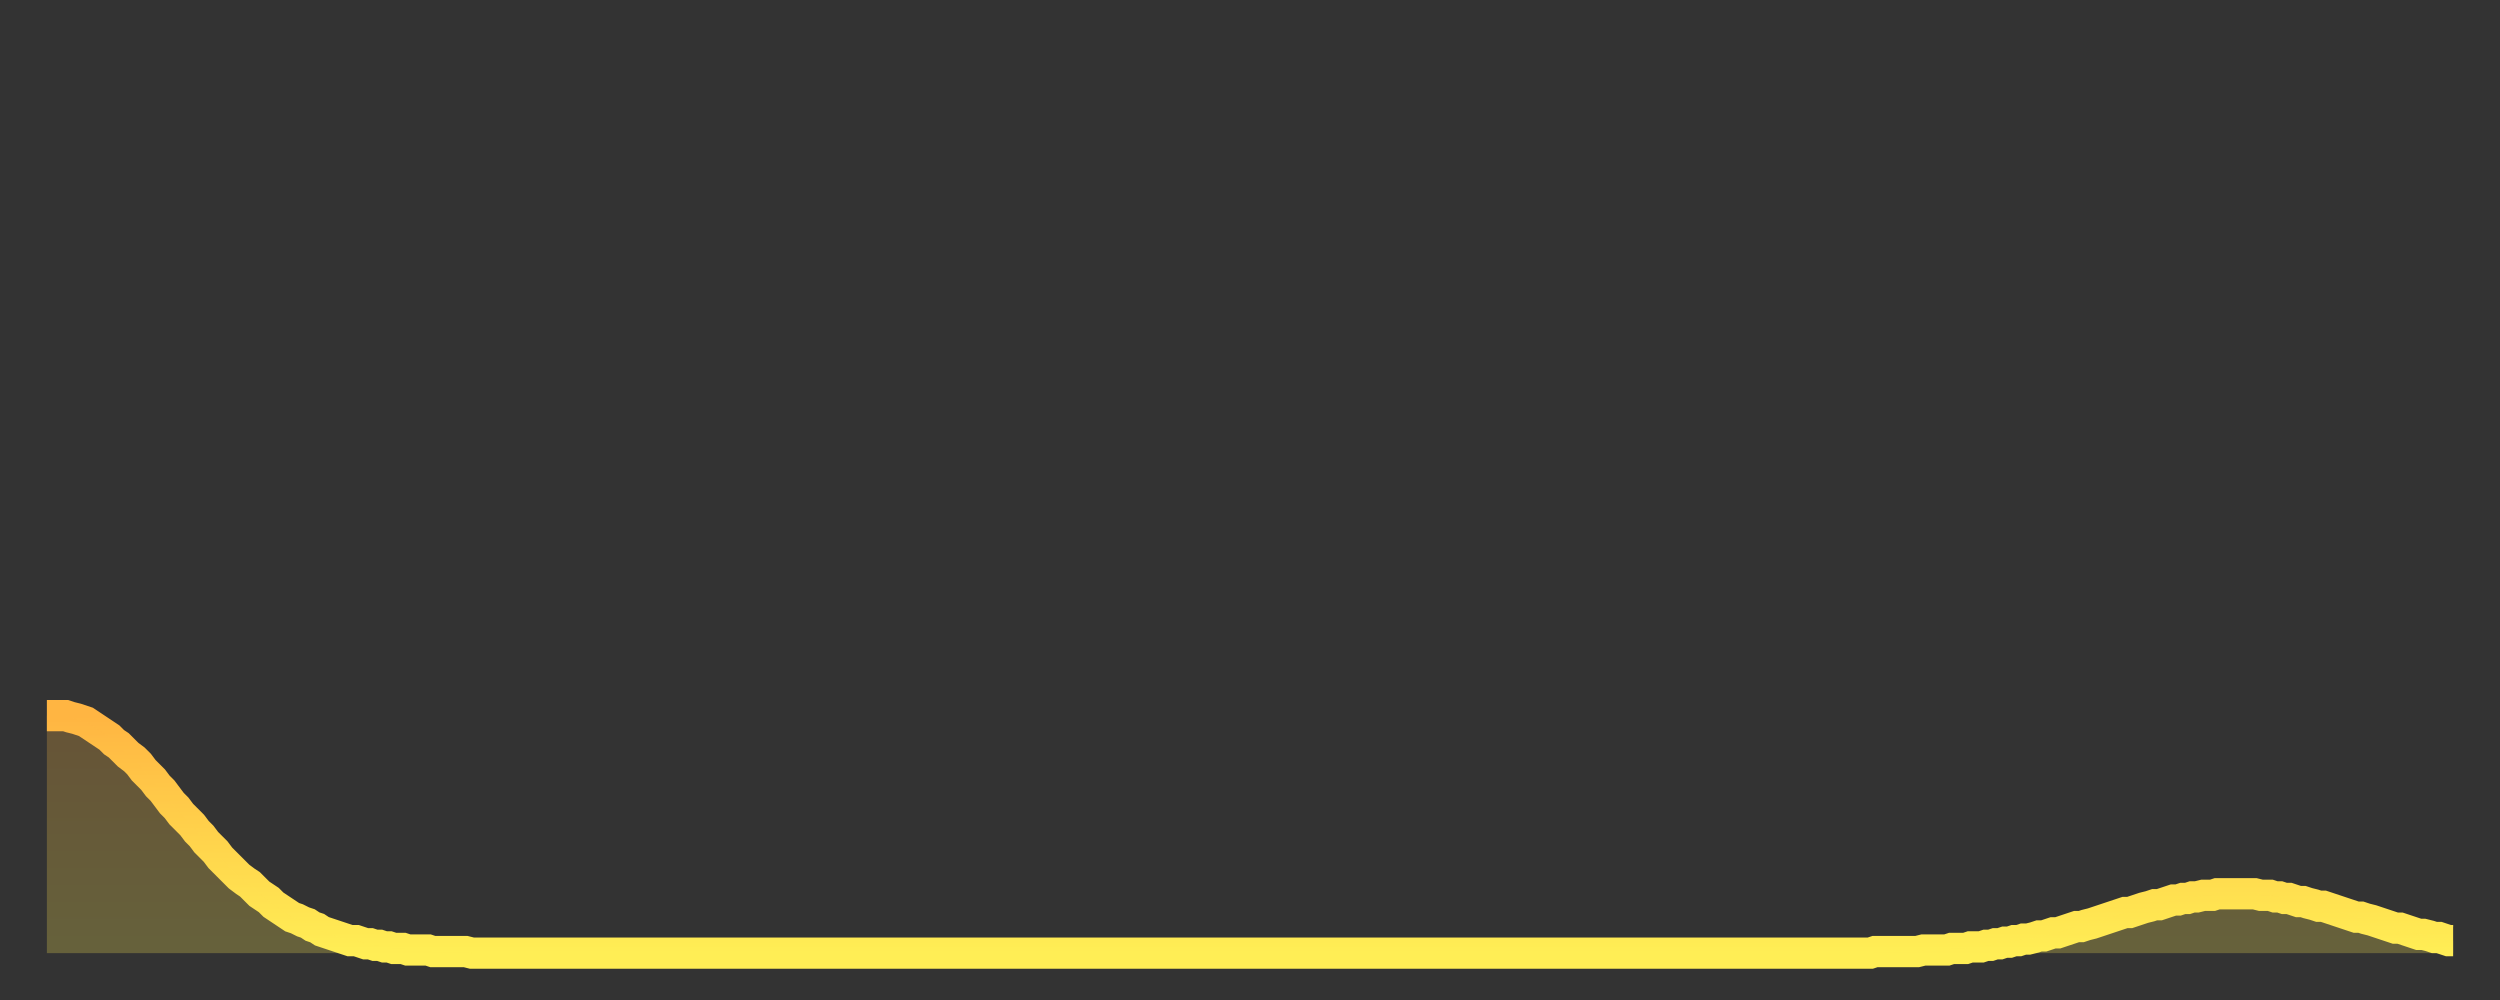
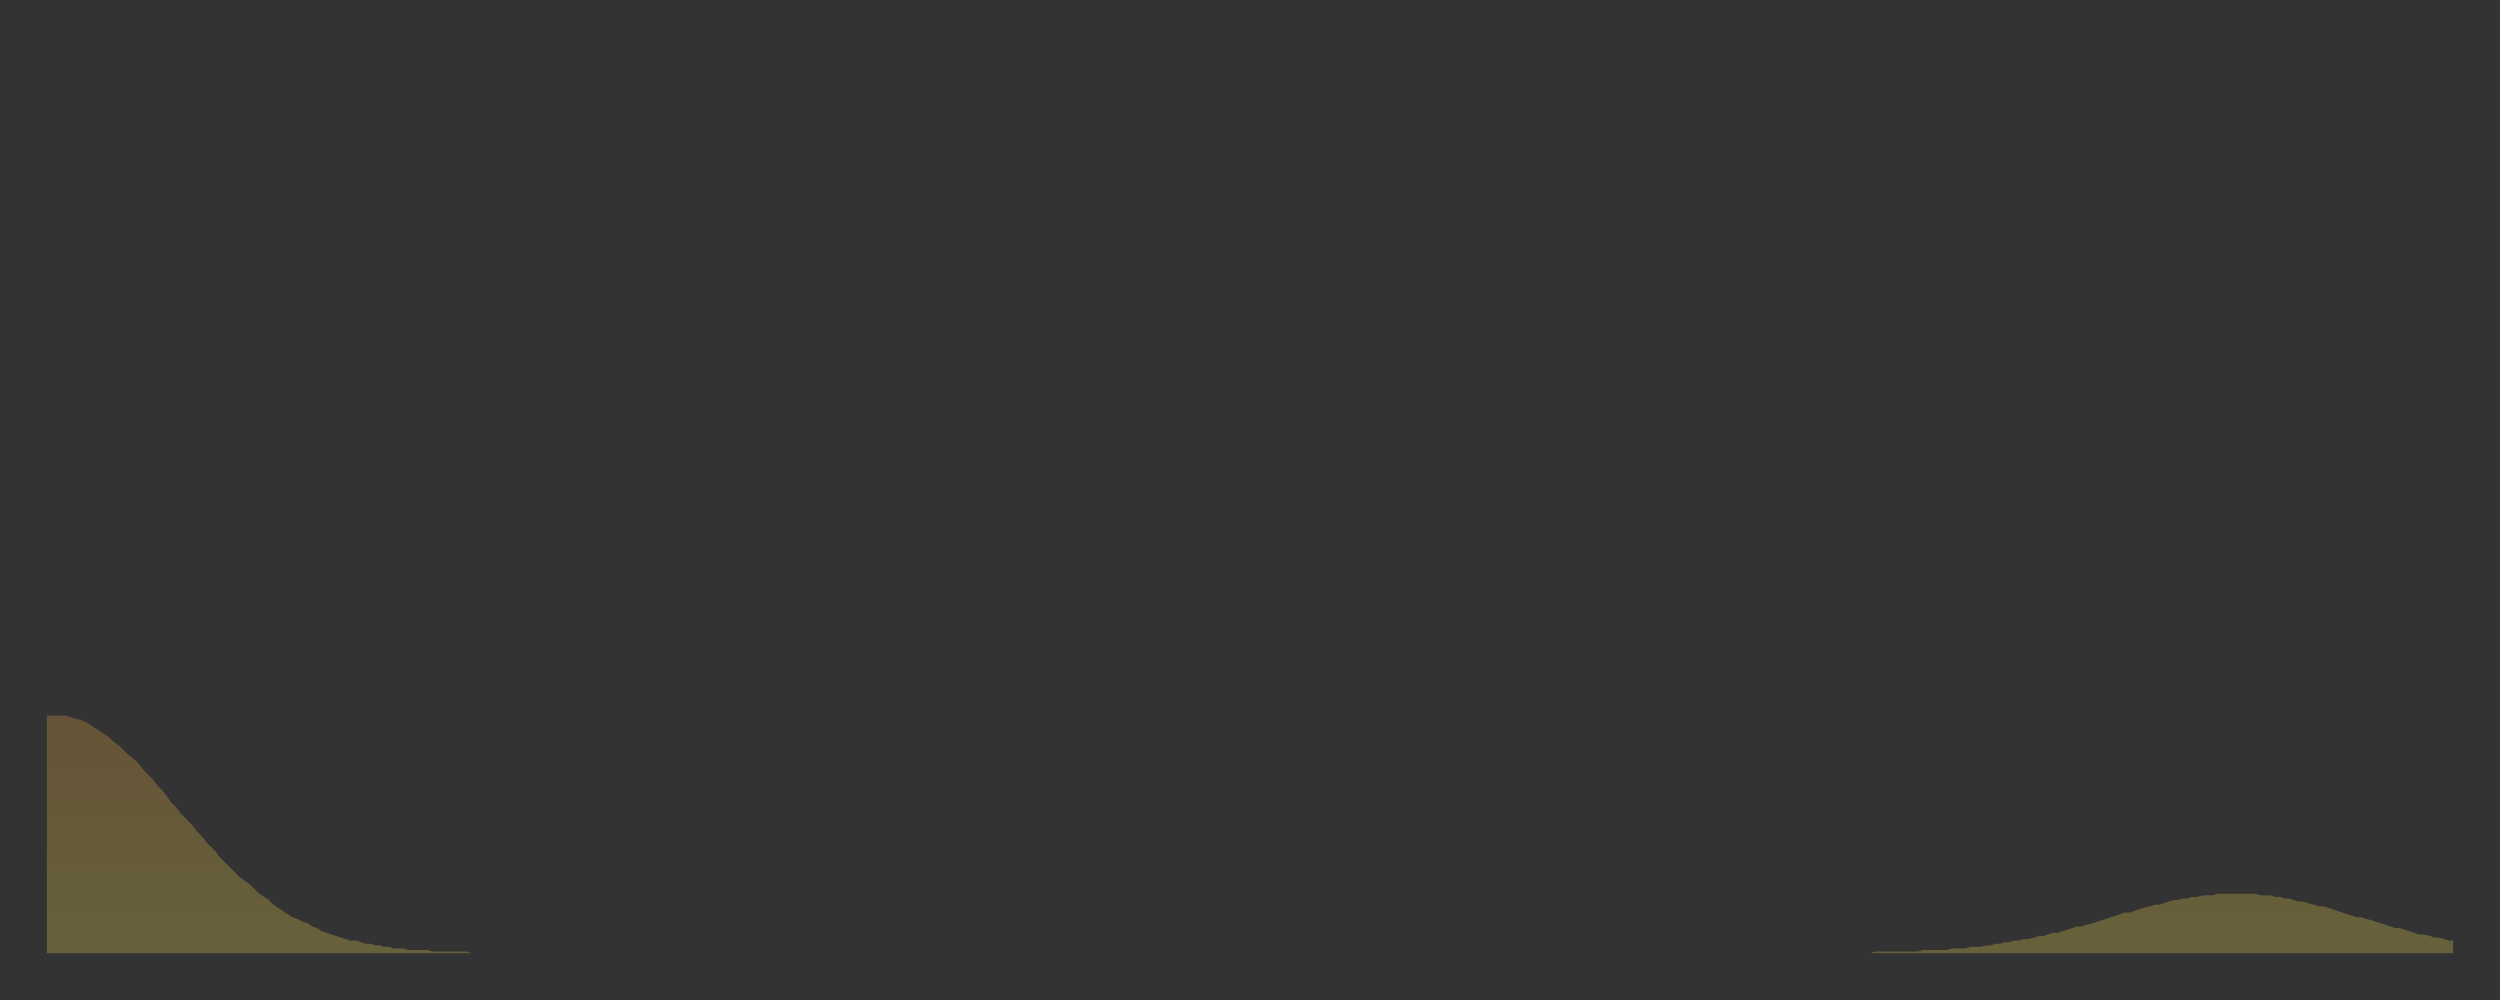
<svg xmlns="http://www.w3.org/2000/svg" baseProfile="full" height="64" version="1.1" width="160">
  <rect width="100%" height="100%" fill="#333333" stroke="none" />
  <defs>
    <linearGradient id="id509412" x1="0" x2="0" y1="0" y2="1">
      <stop offset="0%" stop-color="#ffb542" />
      <stop offset="50%" stop-color="#ffd24b" />
      <stop offset="100%" stop-color="#ffee55" />
    </linearGradient>
  </defs>
  <g transform="translate(3,3)">
    <g>
-       <path d="M 0.0 42.8 0.3 42.8 0.6 42.8 0.9 42.8 1.2 42.8 1.5 42.9 1.9 43.0 2.2 43.1 2.5 43.2 2.8 43.4 3.1 43.6 3.4 43.8 3.7 44.0 4.0 44.2 4.3 44.5 4.6 44.7 4.9 45.0 5.2 45.3 5.6 45.6 5.9 45.9 6.2 46.3 6.5 46.6 6.8 46.9 7.1 47.3 7.4 47.6 7.7 48.0 8.0 48.4 8.3 48.7 8.6 49.1 8.9 49.4 9.3 49.8 9.6 50.2 9.9 50.5 10.2 50.9 10.5 51.2 10.8 51.5 11.1 51.9 11.4 52.2 11.7 52.5 12.0 52.8 12.3 53.1 12.7 53.4 13.0 53.6 13.3 53.9 13.6 54.2 13.9 54.4 14.2 54.6 14.5 54.9 14.8 55.1 15.1 55.3 15.4 55.5 15.7 55.7 16.0 55.8 16.4 56.0 16.7 56.1 17.0 56.3 17.3 56.4 17.6 56.6 17.9 56.7 18.2 56.8 18.5 56.9 18.8 57.0 19.1 57.1 19.4 57.2 19.8 57.2 20.1 57.3 20.4 57.4 20.7 57.4 21.0 57.5 21.3 57.5 21.6 57.6 21.9 57.6 22.2 57.7 22.5 57.7 22.8 57.7 23.1 57.8 23.5 57.8 23.8 57.8 24.1 57.8 24.4 57.8 24.7 57.9 25.0 57.9 25.3 57.9 25.6 57.9 25.9 57.9 26.2 57.9 26.5 57.9 26.8 57.9 27.2 58.0 27.5 58.0 27.8 58.0 28.1 58.0 28.4 58.0 28.7 58.0 29.0 58.0 29.3 58.0 29.6 58.0 29.9 58.0 30.2 58.0 30.6 58.0 30.9 58.0 31.2 58.0 31.5 58.0 31.8 58.0 32.1 58.0 32.4 58.0 32.7 58.0 33.0 58.0 33.3 58.0 33.6 58.0 33.9 58.0 34.3 58.0 34.6 58.0 34.9 58.0 35.2 58.0 35.5 58.0 35.8 58.0 36.1 58.0 36.4 58.0 36.7 58.0 37.0 58.0 37.3 58.0 37.7 58.0 38.0 58.0 38.3 58.0 38.6 58.0 38.9 58.0 39.2 58.0 39.5 58.0 39.8 58.0 40.1 58.0 40.4 58.0 40.7 58.0 41.0 58.0 41.4 58.0 41.7 58.0 42.0 58.0 42.3 58.0 42.6 58.0 42.9 58.0 43.2 58.0 43.5 58.0 43.8 58.0 44.1 58.0 44.4 58.0 44.7 58.0 45.1 58.0 45.4 58.0 45.7 58.0 46.0 58.0 46.3 58.0 46.6 58.0 46.9 58.0 47.2 58.0 47.5 58.0 47.8 58.0 48.1 58.0 48.5 58.0 48.8 58.0 49.1 58.0 49.4 58.0 49.7 58.0 50.0 58.0 50.3 58.0 50.6 58.0 50.9 58.0 51.2 58.0 51.5 58.0 51.8 58.0 52.2 58.0 52.5 58.0 52.8 58.0 53.1 58.0 53.4 58.0 53.7 58.0 54.0 58.0 54.3 58.0 54.6 58.0 54.9 58.0 55.2 58.0 55.6 58.0 55.9 58.0 56.2 58.0 56.5 58.0 56.8 58.0 57.1 58.0 57.4 58.0 57.7 58.0 58.0 58.0 58.3 58.0 58.6 58.0 58.9 58.0 59.3 58.0 59.6 58.0 59.9 58.0 60.2 58.0 60.5 58.0 60.8 58.0 61.1 58.0 61.4 58.0 61.7 58.0 62.0 58.0 62.3 58.0 62.6 58.0 63.0 58.0 63.3 58.0 63.6 58.0 63.9 58.0 64.2 58.0 64.5 58.0 64.8 58.0 65.1 58.0 65.4 58.0 65.7 58.0 66.0 58.0 66.4 58.0 66.7 58.0 67.0 58.0 67.3 58.0 67.6 58.0 67.9 58.0 68.2 58.0 68.5 58.0 68.8 58.0 69.1 58.0 69.4 58.0 69.7 58.0 70.1 58.0 70.4 58.0 70.7 58.0 71.0 58.0 71.3 58.0 71.6 58.0 71.9 58.0 72.2 58.0 72.5 58.0 72.8 58.0 73.1 58.0 73.5 58.0 73.8 58.0 74.1 58.0 74.4 58.0 74.7 58.0 75.0 58.0 75.3 58.0 75.6 58.0 75.9 58.0 76.2 58.0 76.5 58.0 76.8 58.0 77.2 58.0 77.5 58.0 77.8 58.0 78.1 58.0 78.4 58.0 78.7 58.0 79.0 58.0 79.3 58.0 79.6 58.0 79.9 58.0 80.2 58.0 80.5 58.0 80.9 58.0 81.2 58.0 81.5 58.0 81.8 58.0 82.1 58.0 82.4 58.0 82.7 58.0 83.0 58.0 83.3 58.0 83.6 58.0 83.9 58.0 84.3 58.0 84.6 58.0 84.9 58.0 85.2 58.0 85.5 58.0 85.8 58.0 86.1 58.0 86.4 58.0 86.7 58.0 87.0 58.0 87.3 58.0 87.6 58.0 88.0 58.0 88.3 58.0 88.6 58.0 88.9 58.0 89.2 58.0 89.5 58.0 89.8 58.0 90.1 58.0 90.4 58.0 90.7 58.0 91.0 58.0 91.4 58.0 91.7 58.0 92.0 58.0 92.3 58.0 92.6 58.0 92.9 58.0 93.2 58.0 93.5 58.0 93.8 58.0 94.1 58.0 94.4 58.0 94.7 58.0 95.1 58.0 95.4 58.0 95.7 58.0 96.0 58.0 96.3 58.0 96.6 58.0 96.9 58.0 97.2 58.0 97.5 58.0 97.8 58.0 98.1 58.0 98.4 58.0 98.8 58.0 99.1 58.0 99.4 58.0 99.7 58.0 100.0 58.0 100.3 58.0 100.6 58.0 100.9 58.0 101.2 58.0 101.5 58.0 101.8 58.0 102.2 58.0 102.5 58.0 102.8 58.0 103.1 58.0 103.4 58.0 103.7 58.0 104.0 58.0 104.3 58.0 104.6 58.0 104.9 58.0 105.2 58.0 105.5 58.0 105.9 58.0 106.2 58.0 106.5 58.0 106.8 58.0 107.1 58.0 107.4 58.0 107.7 58.0 108.0 58.0 108.3 58.0 108.6 58.0 108.9 58.0 109.3 58.0 109.6 58.0 109.9 58.0 110.2 58.0 110.5 58.0 110.8 58.0 111.1 58.0 111.4 58.0 111.7 58.0 112.0 58.0 112.3 58.0 112.6 58.0 113.0 58.0 113.3 58.0 113.6 58.0 113.9 58.0 114.2 58.0 114.5 58.0 114.8 58.0 115.1 58.0 115.4 58.0 115.7 58.0 116.0 58.0 116.3 58.0 116.7 58.0 117.0 57.9 117.3 57.9 117.6 57.9 117.9 57.9 118.2 57.9 118.5 57.9 118.8 57.9 119.1 57.9 119.4 57.9 119.7 57.9 120.1 57.8 120.4 57.8 120.7 57.8 121.0 57.8 121.3 57.8 121.6 57.8 121.9 57.7 122.2 57.7 122.5 57.7 122.8 57.7 123.1 57.6 123.4 57.6 123.8 57.6 124.1 57.5 124.4 57.5 124.7 57.4 125.0 57.4 125.3 57.3 125.6 57.3 125.9 57.2 126.2 57.2 126.5 57.1 126.8 57.1 127.2 57.0 127.5 56.9 127.8 56.9 128.1 56.8 128.4 56.7 128.7 56.7 129.0 56.6 129.3 56.5 129.6 56.4 129.9 56.3 130.2 56.3 130.5 56.2 130.9 56.1 131.2 56.0 131.5 55.9 131.8 55.8 132.1 55.7 132.4 55.6 132.7 55.5 133.0 55.4 133.3 55.4 133.6 55.3 133.9 55.2 134.2 55.1 134.6 55.0 134.9 54.9 135.2 54.9 135.5 54.8 135.8 54.7 136.1 54.6 136.4 54.6 136.7 54.5 137.0 54.5 137.3 54.4 137.6 54.4 138.0 54.3 138.3 54.3 138.6 54.3 138.9 54.2 139.2 54.2 139.5 54.2 139.8 54.2 140.1 54.2 140.4 54.2 140.7 54.2 141.0 54.2 141.3 54.2 141.7 54.3 142.0 54.3 142.3 54.3 142.6 54.4 142.9 54.4 143.2 54.5 143.5 54.5 143.8 54.6 144.1 54.7 144.4 54.7 144.7 54.8 145.1 54.9 145.4 55.0 145.7 55.0 146.0 55.1 146.3 55.2 146.6 55.3 146.9 55.4 147.2 55.5 147.5 55.6 147.8 55.7 148.1 55.7 148.4 55.8 148.8 55.9 149.1 56.0 149.4 56.1 149.7 56.2 150.0 56.3 150.3 56.4 150.6 56.4 150.9 56.5 151.2 56.6 151.5 56.7 151.8 56.8 152.1 56.8 152.5 56.9 152.8 57.0 153.1 57.0 153.4 57.1 153.7 57.2 154.0 57.2" fill="none" id="graph-curve" opacity="1" stroke="url(#id509412)" stroke-width="2" />
      <path d="M 0 58 L 0.0 42.8 0.3 42.8 0.6 42.8 0.9 42.8 1.2 42.8 1.5 42.9 1.9 43.0 2.2 43.1 2.5 43.2 2.8 43.4 3.1 43.6 3.4 43.8 3.7 44.0 4.0 44.2 4.3 44.5 4.6 44.7 4.9 45.0 5.2 45.3 5.6 45.6 5.9 45.9 6.2 46.3 6.5 46.6 6.8 46.9 7.1 47.3 7.4 47.6 7.7 48.0 8.0 48.4 8.3 48.7 8.6 49.1 8.9 49.4 9.3 49.8 9.6 50.2 9.9 50.5 10.2 50.9 10.5 51.2 10.8 51.5 11.1 51.9 11.4 52.2 11.7 52.5 12.0 52.8 12.3 53.1 12.7 53.4 13.0 53.6 13.3 53.9 13.6 54.2 13.9 54.4 14.2 54.6 14.5 54.9 14.8 55.1 15.1 55.3 15.4 55.5 15.7 55.7 16.0 55.8 16.4 56.0 16.7 56.1 17.0 56.3 17.3 56.4 17.6 56.6 17.9 56.7 18.2 56.8 18.5 56.9 18.8 57.0 19.1 57.1 19.4 57.2 19.8 57.2 20.1 57.3 20.4 57.4 20.7 57.4 21.0 57.5 21.3 57.5 21.6 57.6 21.9 57.6 22.2 57.7 22.5 57.7 22.8 57.7 23.1 57.8 23.5 57.8 23.8 57.8 24.1 57.8 24.4 57.8 24.7 57.9 25.0 57.9 25.3 57.9 25.6 57.9 25.9 57.9 26.2 57.9 26.5 57.9 26.8 57.9 27.2 58.0 27.5 58.0 27.8 58.0 28.1 58.0 28.4 58.0 28.7 58.0 29.0 58.0 29.3 58.0 29.6 58.0 29.9 58.0 30.2 58.0 30.6 58.0 30.9 58.0 31.2 58.0 31.5 58.0 31.8 58.0 32.1 58.0 32.4 58.0 32.7 58.0 33.0 58.0 33.3 58.0 33.6 58.0 33.9 58.0 34.3 58.0 34.6 58.0 34.9 58.0 35.2 58.0 35.5 58.0 35.8 58.0 36.1 58.0 36.4 58.0 36.7 58.0 37.0 58.0 37.3 58.0 37.7 58.0 38.0 58.0 38.3 58.0 38.6 58.0 38.9 58.0 39.2 58.0 39.5 58.0 39.8 58.0 40.1 58.0 40.4 58.0 40.7 58.0 41.0 58.0 41.4 58.0 41.7 58.0 42.0 58.0 42.3 58.0 42.6 58.0 42.9 58.0 43.2 58.0 43.5 58.0 43.8 58.0 44.1 58.0 44.4 58.0 44.7 58.0 45.1 58.0 45.4 58.0 45.7 58.0 46.0 58.0 46.3 58.0 46.6 58.0 46.9 58.0 47.2 58.0 47.5 58.0 47.8 58.0 48.1 58.0 48.5 58.0 48.8 58.0 49.1 58.0 49.4 58.0 49.7 58.0 50.0 58.0 50.3 58.0 50.6 58.0 50.9 58.0 51.2 58.0 51.5 58.0 51.8 58.0 52.2 58.0 52.5 58.0 52.8 58.0 53.1 58.0 53.4 58.0 53.7 58.0 54.0 58.0 54.3 58.0 54.6 58.0 54.9 58.0 55.2 58.0 55.6 58.0 55.9 58.0 56.2 58.0 56.5 58.0 56.8 58.0 57.1 58.0 57.4 58.0 57.7 58.0 58.0 58.0 58.3 58.0 58.6 58.0 58.9 58.0 59.3 58.0 59.6 58.0 59.9 58.0 60.2 58.0 60.5 58.0 60.8 58.0 61.1 58.0 61.4 58.0 61.7 58.0 62.0 58.0 62.3 58.0 62.6 58.0 63.0 58.0 63.3 58.0 63.6 58.0 63.9 58.0 64.2 58.0 64.5 58.0 64.8 58.0 65.1 58.0 65.4 58.0 65.7 58.0 66.0 58.0 66.4 58.0 66.7 58.0 67.0 58.0 67.3 58.0 67.6 58.0 67.9 58.0 68.2 58.0 68.5 58.0 68.8 58.0 69.1 58.0 69.4 58.0 69.7 58.0 70.1 58.0 70.4 58.0 70.7 58.0 71.0 58.0 71.3 58.0 71.6 58.0 71.9 58.0 72.2 58.0 72.5 58.0 72.8 58.0 73.1 58.0 73.5 58.0 73.8 58.0 74.1 58.0 74.4 58.0 74.7 58.0 75.0 58.0 75.3 58.0 75.6 58.0 75.9 58.0 76.2 58.0 76.5 58.0 76.8 58.0 77.2 58.0 77.5 58.0 77.8 58.0 78.1 58.0 78.4 58.0 78.7 58.0 79.0 58.0 79.3 58.0 79.6 58.0 79.9 58.0 80.2 58.0 80.5 58.0 80.9 58.0 81.2 58.0 81.5 58.0 81.8 58.0 82.1 58.0 82.4 58.0 82.7 58.0 83.0 58.0 83.3 58.0 83.6 58.0 83.9 58.0 84.3 58.0 84.6 58.0 84.9 58.0 85.2 58.0 85.5 58.0 85.8 58.0 86.1 58.0 86.4 58.0 86.7 58.0 87.0 58.0 87.3 58.0 87.6 58.0 88.0 58.0 88.3 58.0 88.6 58.0 88.9 58.0 89.2 58.0 89.5 58.0 89.8 58.0 90.1 58.0 90.4 58.0 90.7 58.0 91.0 58.0 91.4 58.0 91.7 58.0 92.0 58.0 92.3 58.0 92.6 58.0 92.9 58.0 93.2 58.0 93.5 58.0 93.8 58.0 94.1 58.0 94.4 58.0 94.7 58.0 95.1 58.0 95.4 58.0 95.7 58.0 96.0 58.0 96.3 58.0 96.6 58.0 96.9 58.0 97.2 58.0 97.5 58.0 97.8 58.0 98.1 58.0 98.4 58.0 98.8 58.0 99.1 58.0 99.4 58.0 99.7 58.0 100.0 58.0 100.3 58.0 100.6 58.0 100.9 58.0 101.2 58.0 101.5 58.0 101.8 58.0 102.2 58.0 102.5 58.0 102.8 58.0 103.1 58.0 103.4 58.0 103.7 58.0 104.0 58.0 104.3 58.0 104.6 58.0 104.9 58.0 105.2 58.0 105.5 58.0 105.9 58.0 106.2 58.0 106.5 58.0 106.8 58.0 107.1 58.0 107.4 58.0 107.7 58.0 108.0 58.0 108.3 58.0 108.6 58.0 108.9 58.0 109.3 58.0 109.6 58.0 109.9 58.0 110.2 58.0 110.5 58.0 110.8 58.0 111.1 58.0 111.4 58.0 111.7 58.0 112.0 58.0 112.3 58.0 112.6 58.0 113.0 58.0 113.3 58.0 113.6 58.0 113.9 58.0 114.2 58.0 114.5 58.0 114.8 58.0 115.1 58.0 115.4 58.0 115.7 58.0 116.0 58.0 116.3 58.0 116.7 58.0 117.0 57.9 117.3 57.9 117.6 57.9 117.9 57.9 118.2 57.9 118.5 57.9 118.8 57.9 119.1 57.9 119.4 57.9 119.7 57.9 120.1 57.8 120.4 57.8 120.7 57.8 121.0 57.8 121.3 57.8 121.6 57.8 121.9 57.7 122.2 57.7 122.5 57.7 122.8 57.7 123.1 57.6 123.4 57.6 123.8 57.6 124.1 57.5 124.4 57.5 124.7 57.4 125.0 57.4 125.3 57.3 125.6 57.3 125.9 57.2 126.2 57.2 126.5 57.1 126.8 57.1 127.2 57.0 127.5 56.9 127.8 56.9 128.1 56.8 128.4 56.7 128.7 56.7 129.0 56.6 129.3 56.5 129.6 56.4 129.9 56.3 130.2 56.3 130.5 56.2 130.9 56.1 131.2 56.0 131.5 55.9 131.8 55.8 132.1 55.7 132.4 55.6 132.7 55.5 133.0 55.4 133.3 55.4 133.6 55.3 133.9 55.2 134.2 55.1 134.6 55.0 134.9 54.9 135.2 54.9 135.5 54.8 135.8 54.7 136.1 54.6 136.4 54.6 136.7 54.5 137.0 54.5 137.3 54.4 137.6 54.4 138.0 54.3 138.3 54.3 138.6 54.3 138.9 54.2 139.2 54.2 139.5 54.2 139.8 54.2 140.1 54.2 140.4 54.2 140.7 54.2 141.0 54.2 141.3 54.2 141.7 54.3 142.0 54.3 142.3 54.3 142.6 54.4 142.9 54.4 143.2 54.5 143.5 54.5 143.8 54.6 144.1 54.7 144.4 54.7 144.7 54.8 145.1 54.9 145.4 55.0 145.7 55.0 146.0 55.1 146.3 55.2 146.6 55.3 146.9 55.4 147.2 55.5 147.5 55.6 147.8 55.7 148.1 55.7 148.4 55.8 148.8 55.9 149.1 56.0 149.4 56.1 149.7 56.2 150.0 56.3 150.3 56.4 150.6 56.4 150.9 56.5 151.2 56.6 151.5 56.7 151.8 56.8 152.1 56.8 152.5 56.9 152.8 57.0 153.1 57.0 153.4 57.1 153.7 57.2 154.0 57.2 154 58" fill="url(#id509412)" fill-opacity=".25" id="graph-shadow" />
    </g>
  </g>
</svg>